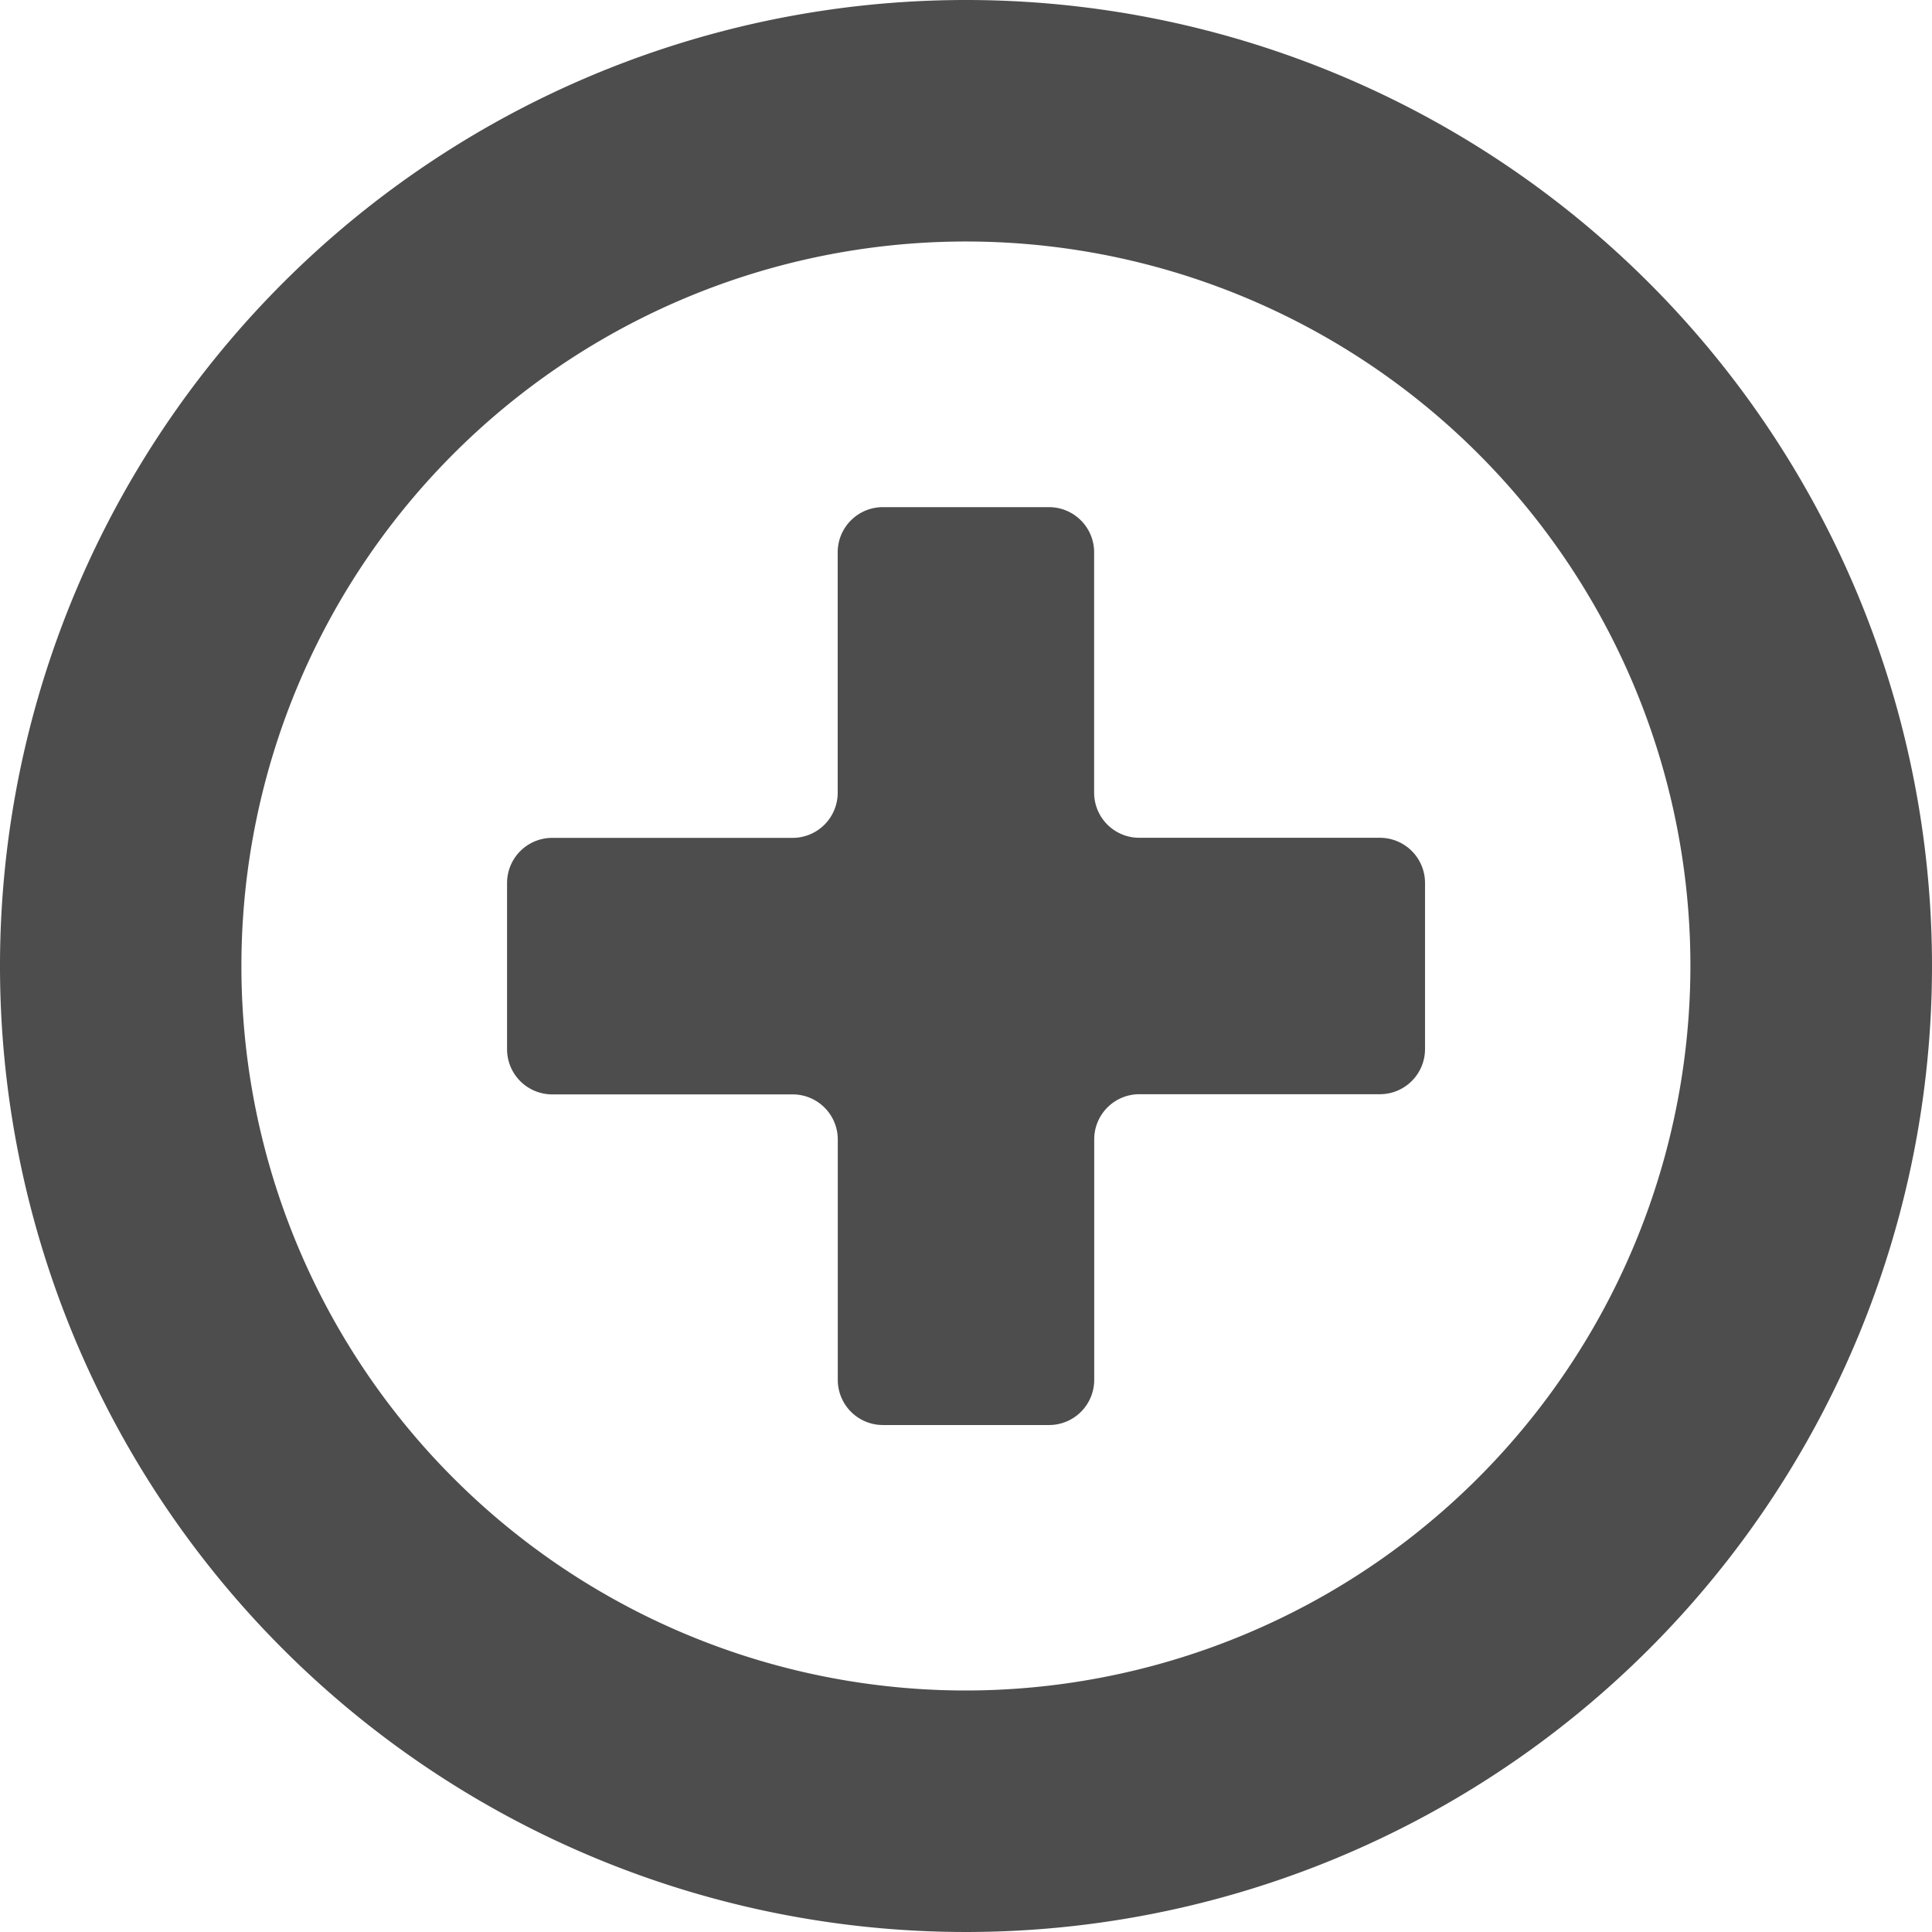
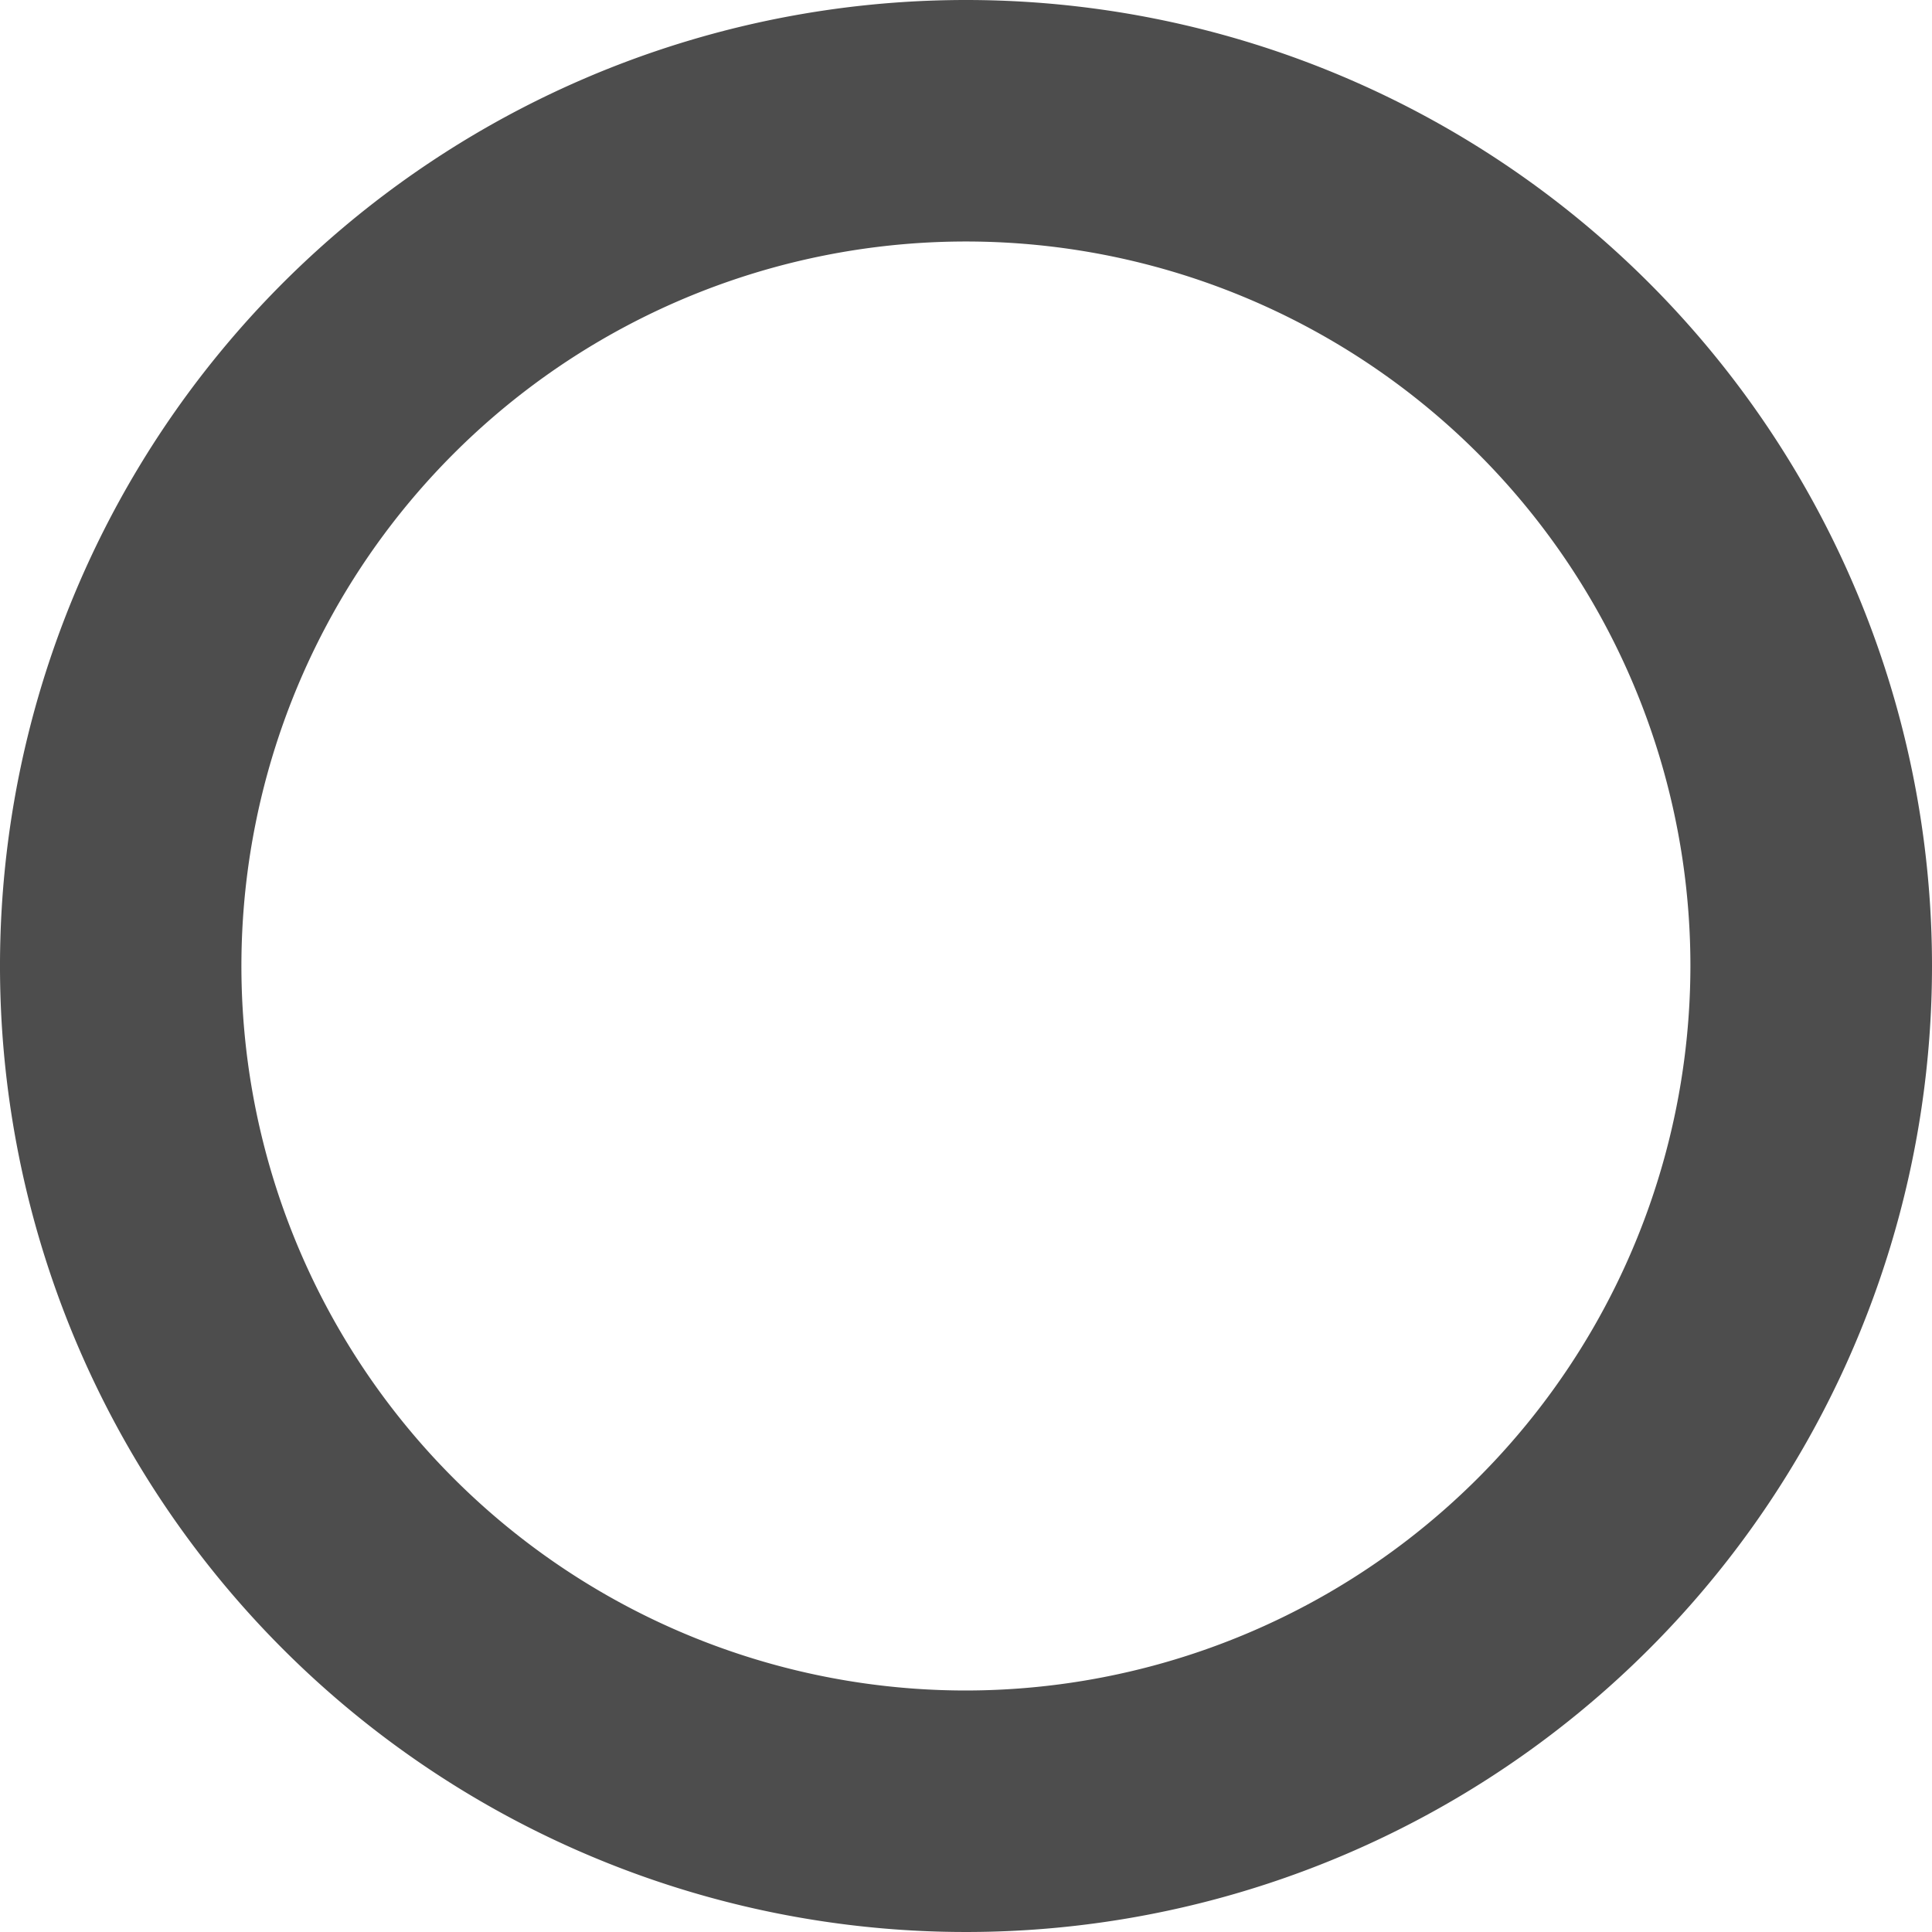
<svg xmlns="http://www.w3.org/2000/svg" id="グループ_62" data-name="グループ 62" width="22" height="22" viewBox="0 0 22 22">
  <g id="グループ_49188" data-name="グループ 49188">
-     <path id="パス_109" data-name="パス 109" d="M17,10.827H14.26a.514.514,0,0,1-.514-.514V7.576a.514.514,0,0,0-.514-.514H11.34a.514.514,0,0,0-.514.514v2.738a.514.514,0,0,1-.514.514H7.575a.514.514,0,0,0-.514.514v1.893a.514.514,0,0,0,.514.514h2.738a.514.514,0,0,1,.514.514V17a.514.514,0,0,0,.514.514h1.893A.514.514,0,0,0,13.747,17V14.261a.514.514,0,0,1,.514-.514H17a.514.514,0,0,0,.514-.514V11.341A.514.514,0,0,0,17,10.827" transform="translate(-1.287 -1.287)" fill="#4d4d4d" />
    <path id="パス_110" data-name="パス 110" d="M11,0A11,11,0,1,0,22,11,11,11,0,0,0,11,0m0,19.25A8.25,8.25,0,1,1,19.249,11,8.259,8.259,0,0,1,11,19.25" fill="#4d4d4d" />
  </g>
</svg>